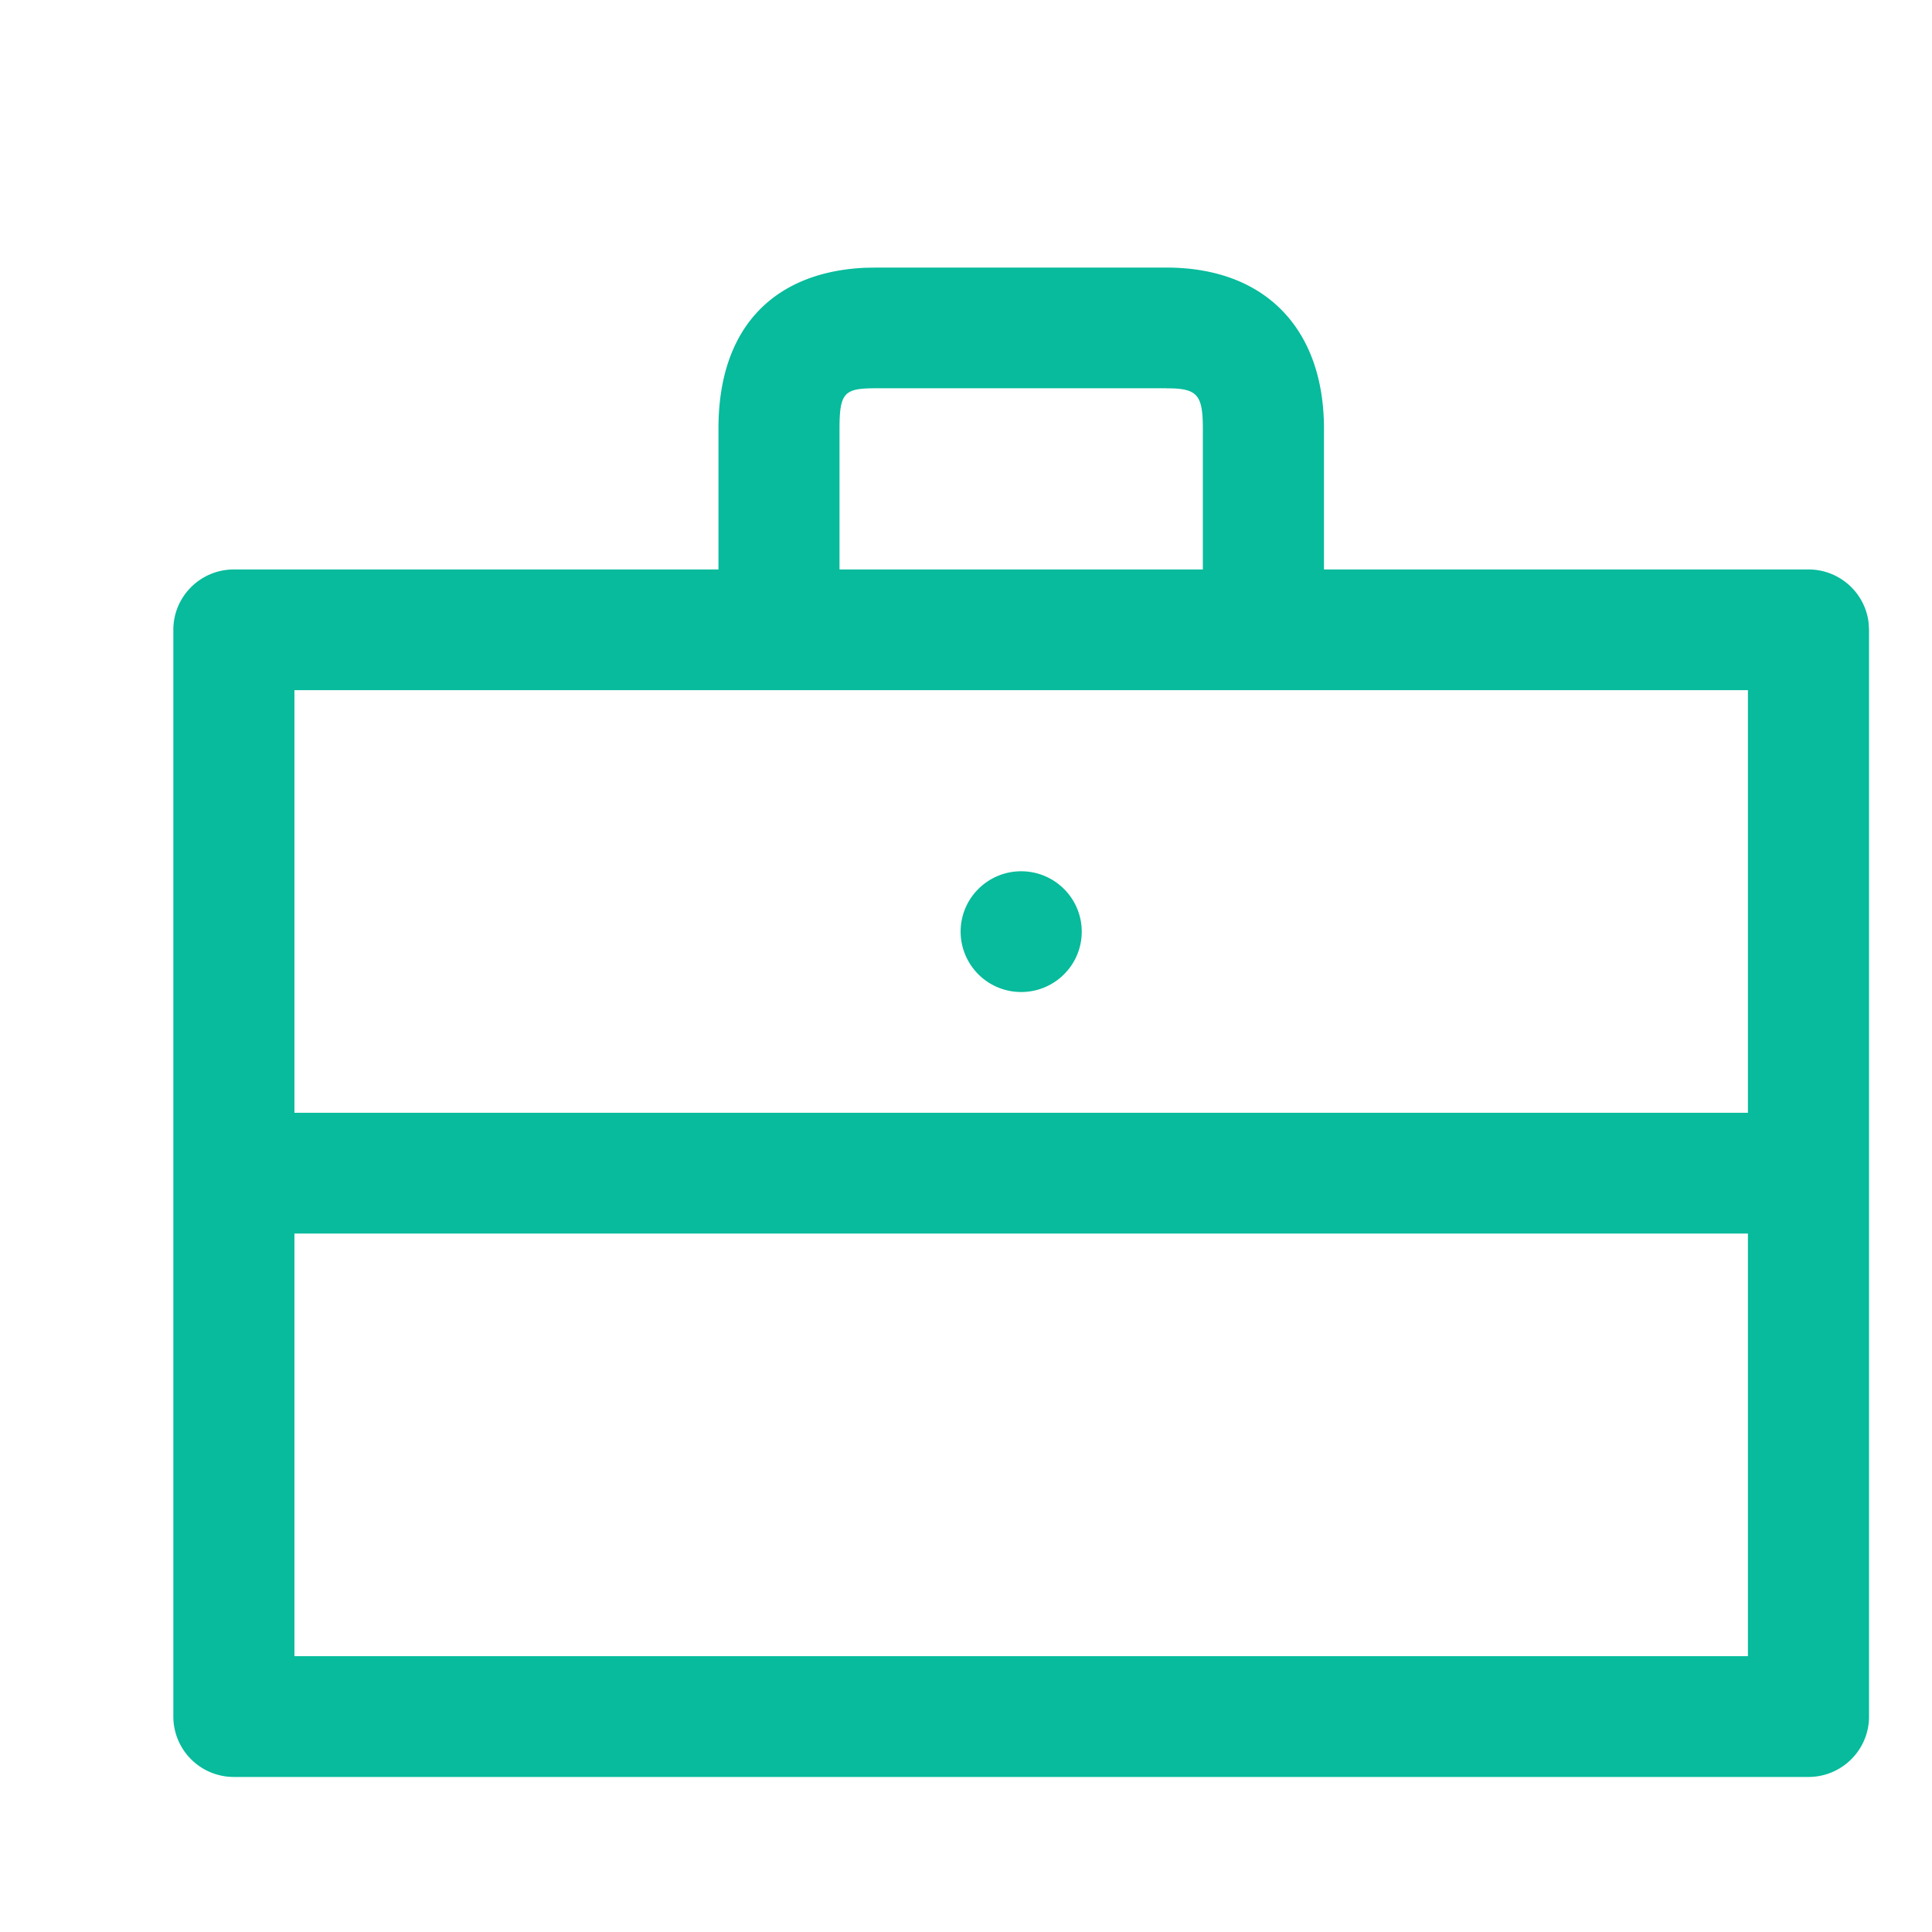
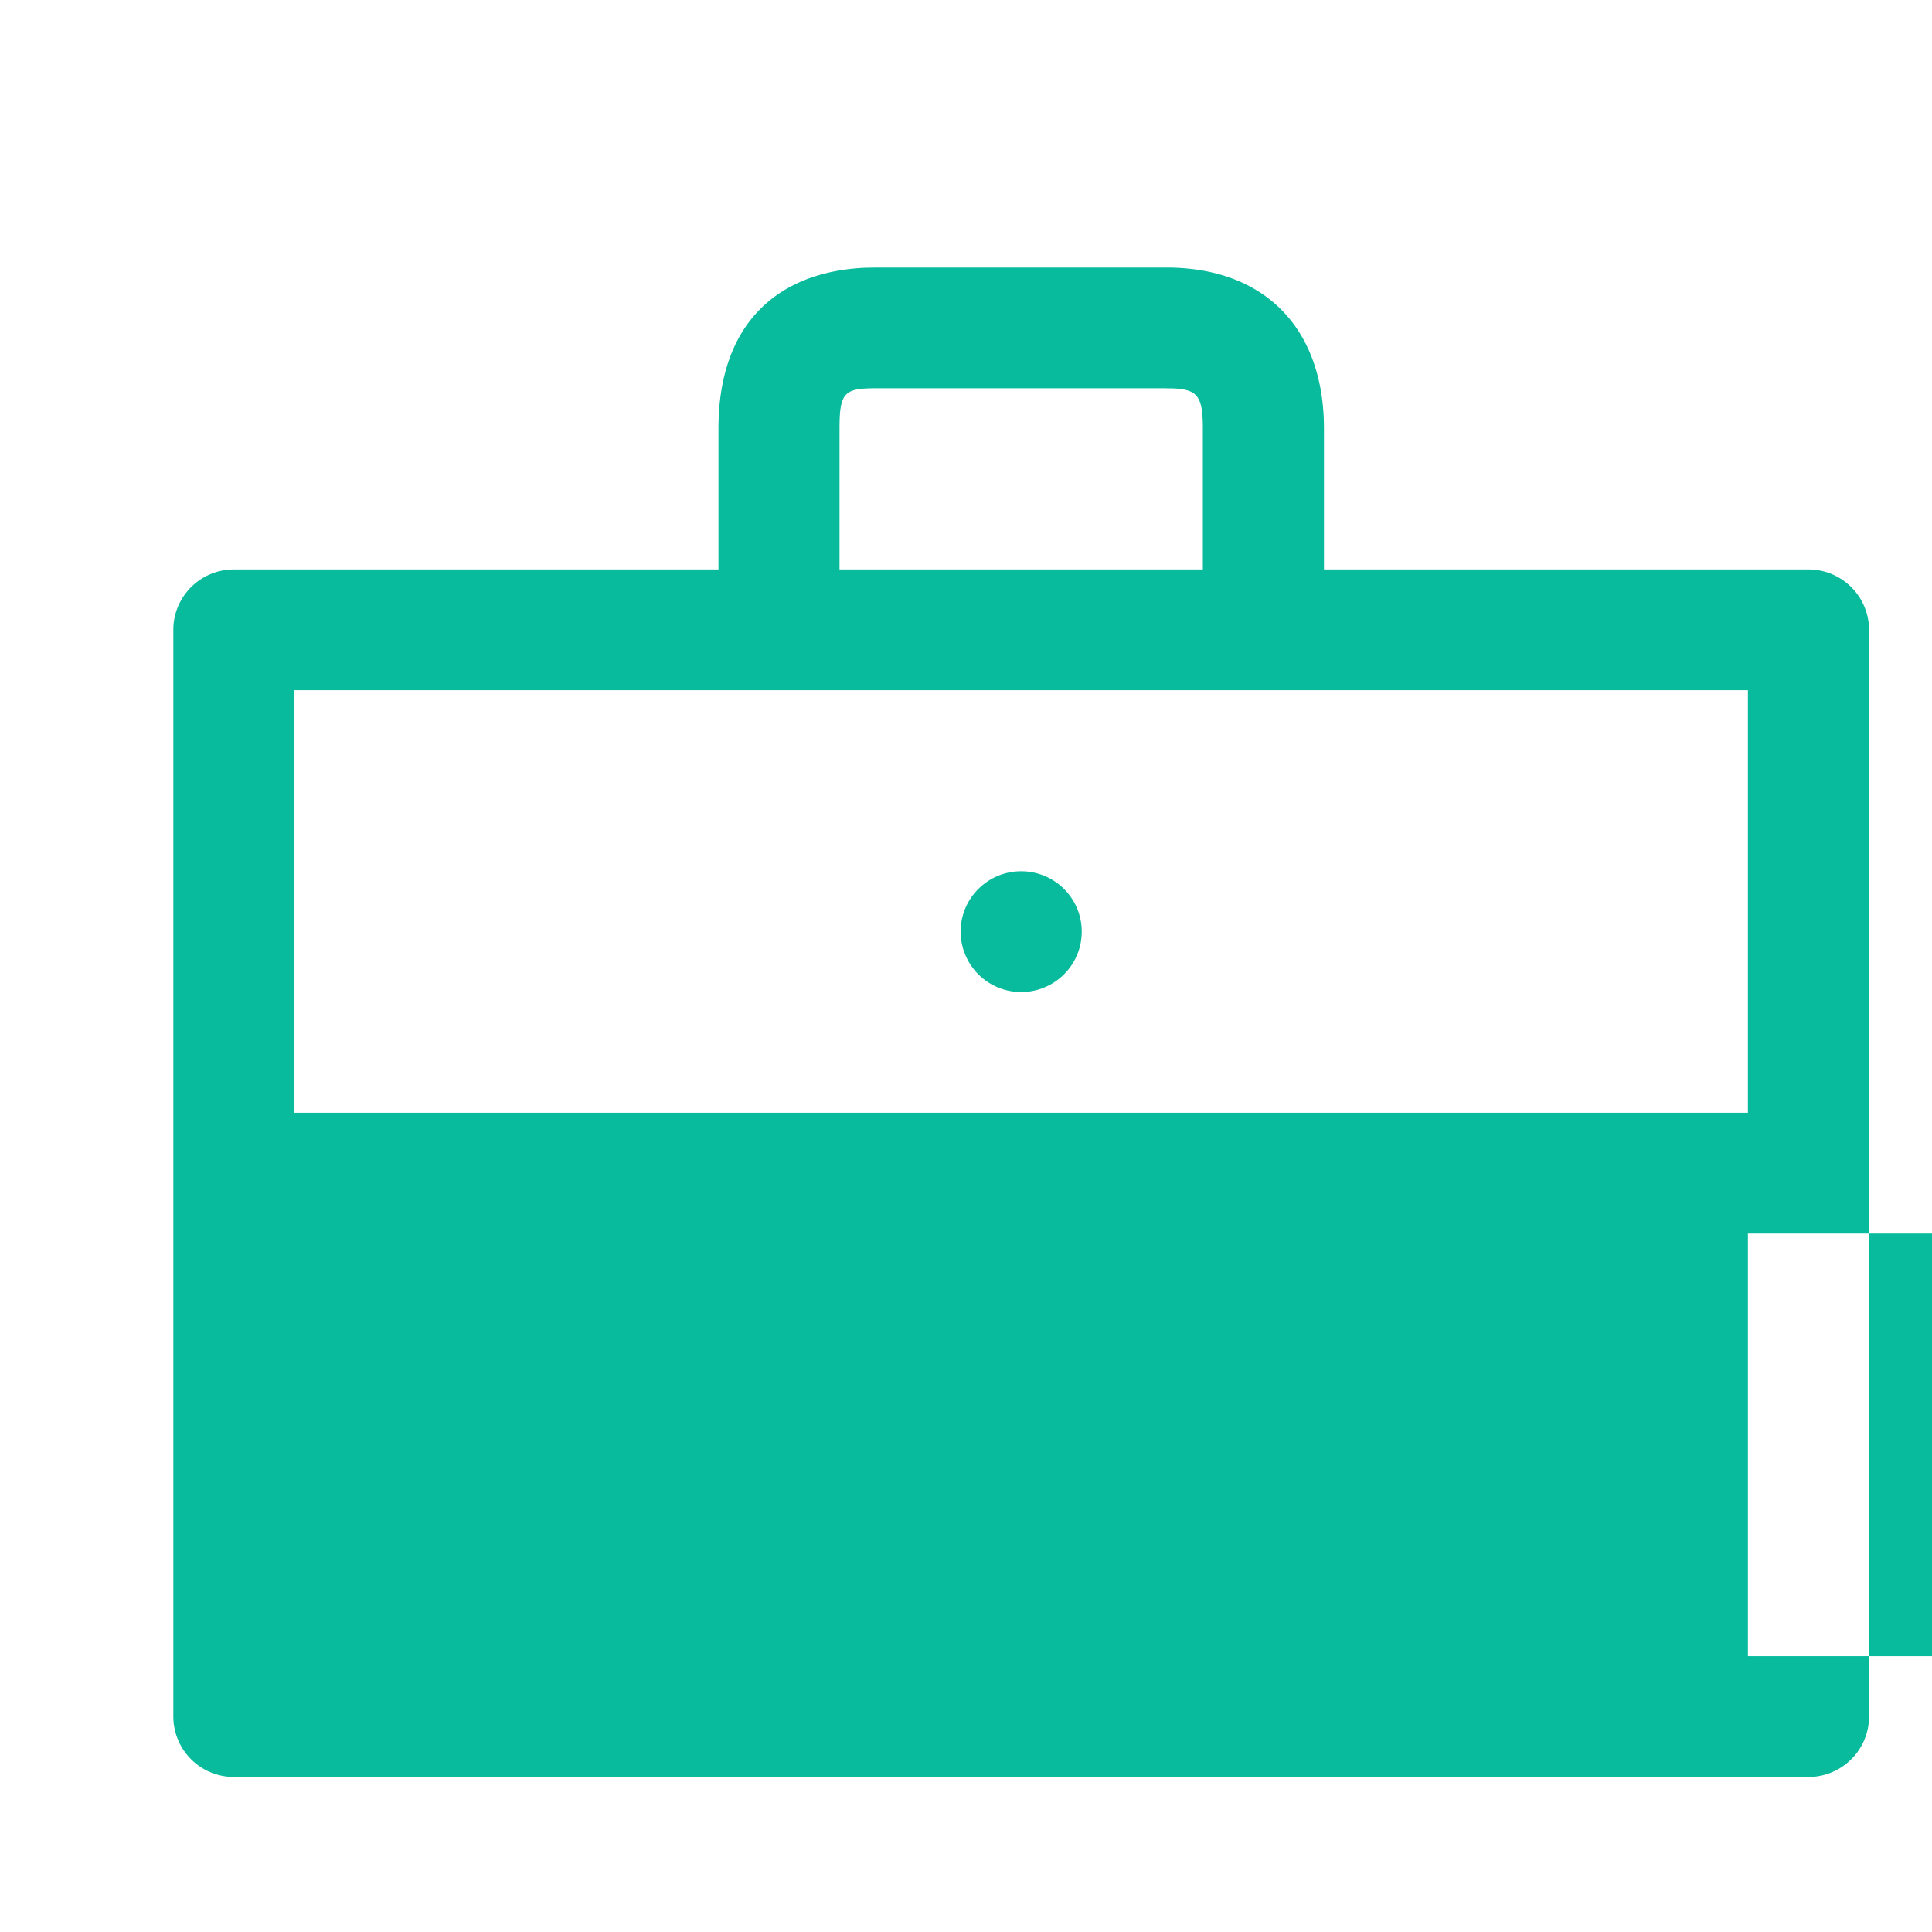
<svg xmlns="http://www.w3.org/2000/svg" width="32" height="32" fill="none">
-   <path fill="#07BB9C" fill-rule="evenodd" d="M19.321 4.432c1.633 0 2.608 1.012 2.608 2.666v2.334h8.025c.514 0 .938.386.996.883l.007.117v18c0 .552-.45 1-1.003 1H3.874a1.002 1.002 0 0 1-1.003-1v-18c0-.553.45-1 1.003-1H11.9V7.098c0-1.738.983-2.599 2.432-2.663l.176-.003h4.814Zm9.63 15.999H4.877v7h24.074v-7Zm0-9H4.877v7h24.074v-7Zm-12.037 3c.554 0 1.003.448 1.003 1 0 .553-.45 1-1.003 1a1.002 1.002 0 0 1-1.003-1c0-.552.449-1 1.003-1Zm2.407-8h-4.814c-.52 0-.602.068-.602.667v2.334h6.018V7.098c0-.527-.082-.65-.5-.665l-.102-.001Z" clip-rule="evenodd" />
+   <path fill="#07BB9C" fill-rule="evenodd" d="M19.321 4.432c1.633 0 2.608 1.012 2.608 2.666v2.334h8.025c.514 0 .938.386.996.883l.007.117v18c0 .552-.45 1-1.003 1H3.874a1.002 1.002 0 0 1-1.003-1v-18c0-.553.45-1 1.003-1H11.9V7.098c0-1.738.983-2.599 2.432-2.663l.176-.003h4.814Zm9.63 15.999v7h24.074v-7Zm0-9H4.877v7h24.074v-7Zm-12.037 3c.554 0 1.003.448 1.003 1 0 .553-.45 1-1.003 1a1.002 1.002 0 0 1-1.003-1c0-.552.449-1 1.003-1Zm2.407-8h-4.814c-.52 0-.602.068-.602.667v2.334h6.018V7.098c0-.527-.082-.65-.5-.665l-.102-.001Z" clip-rule="evenodd" />
</svg>